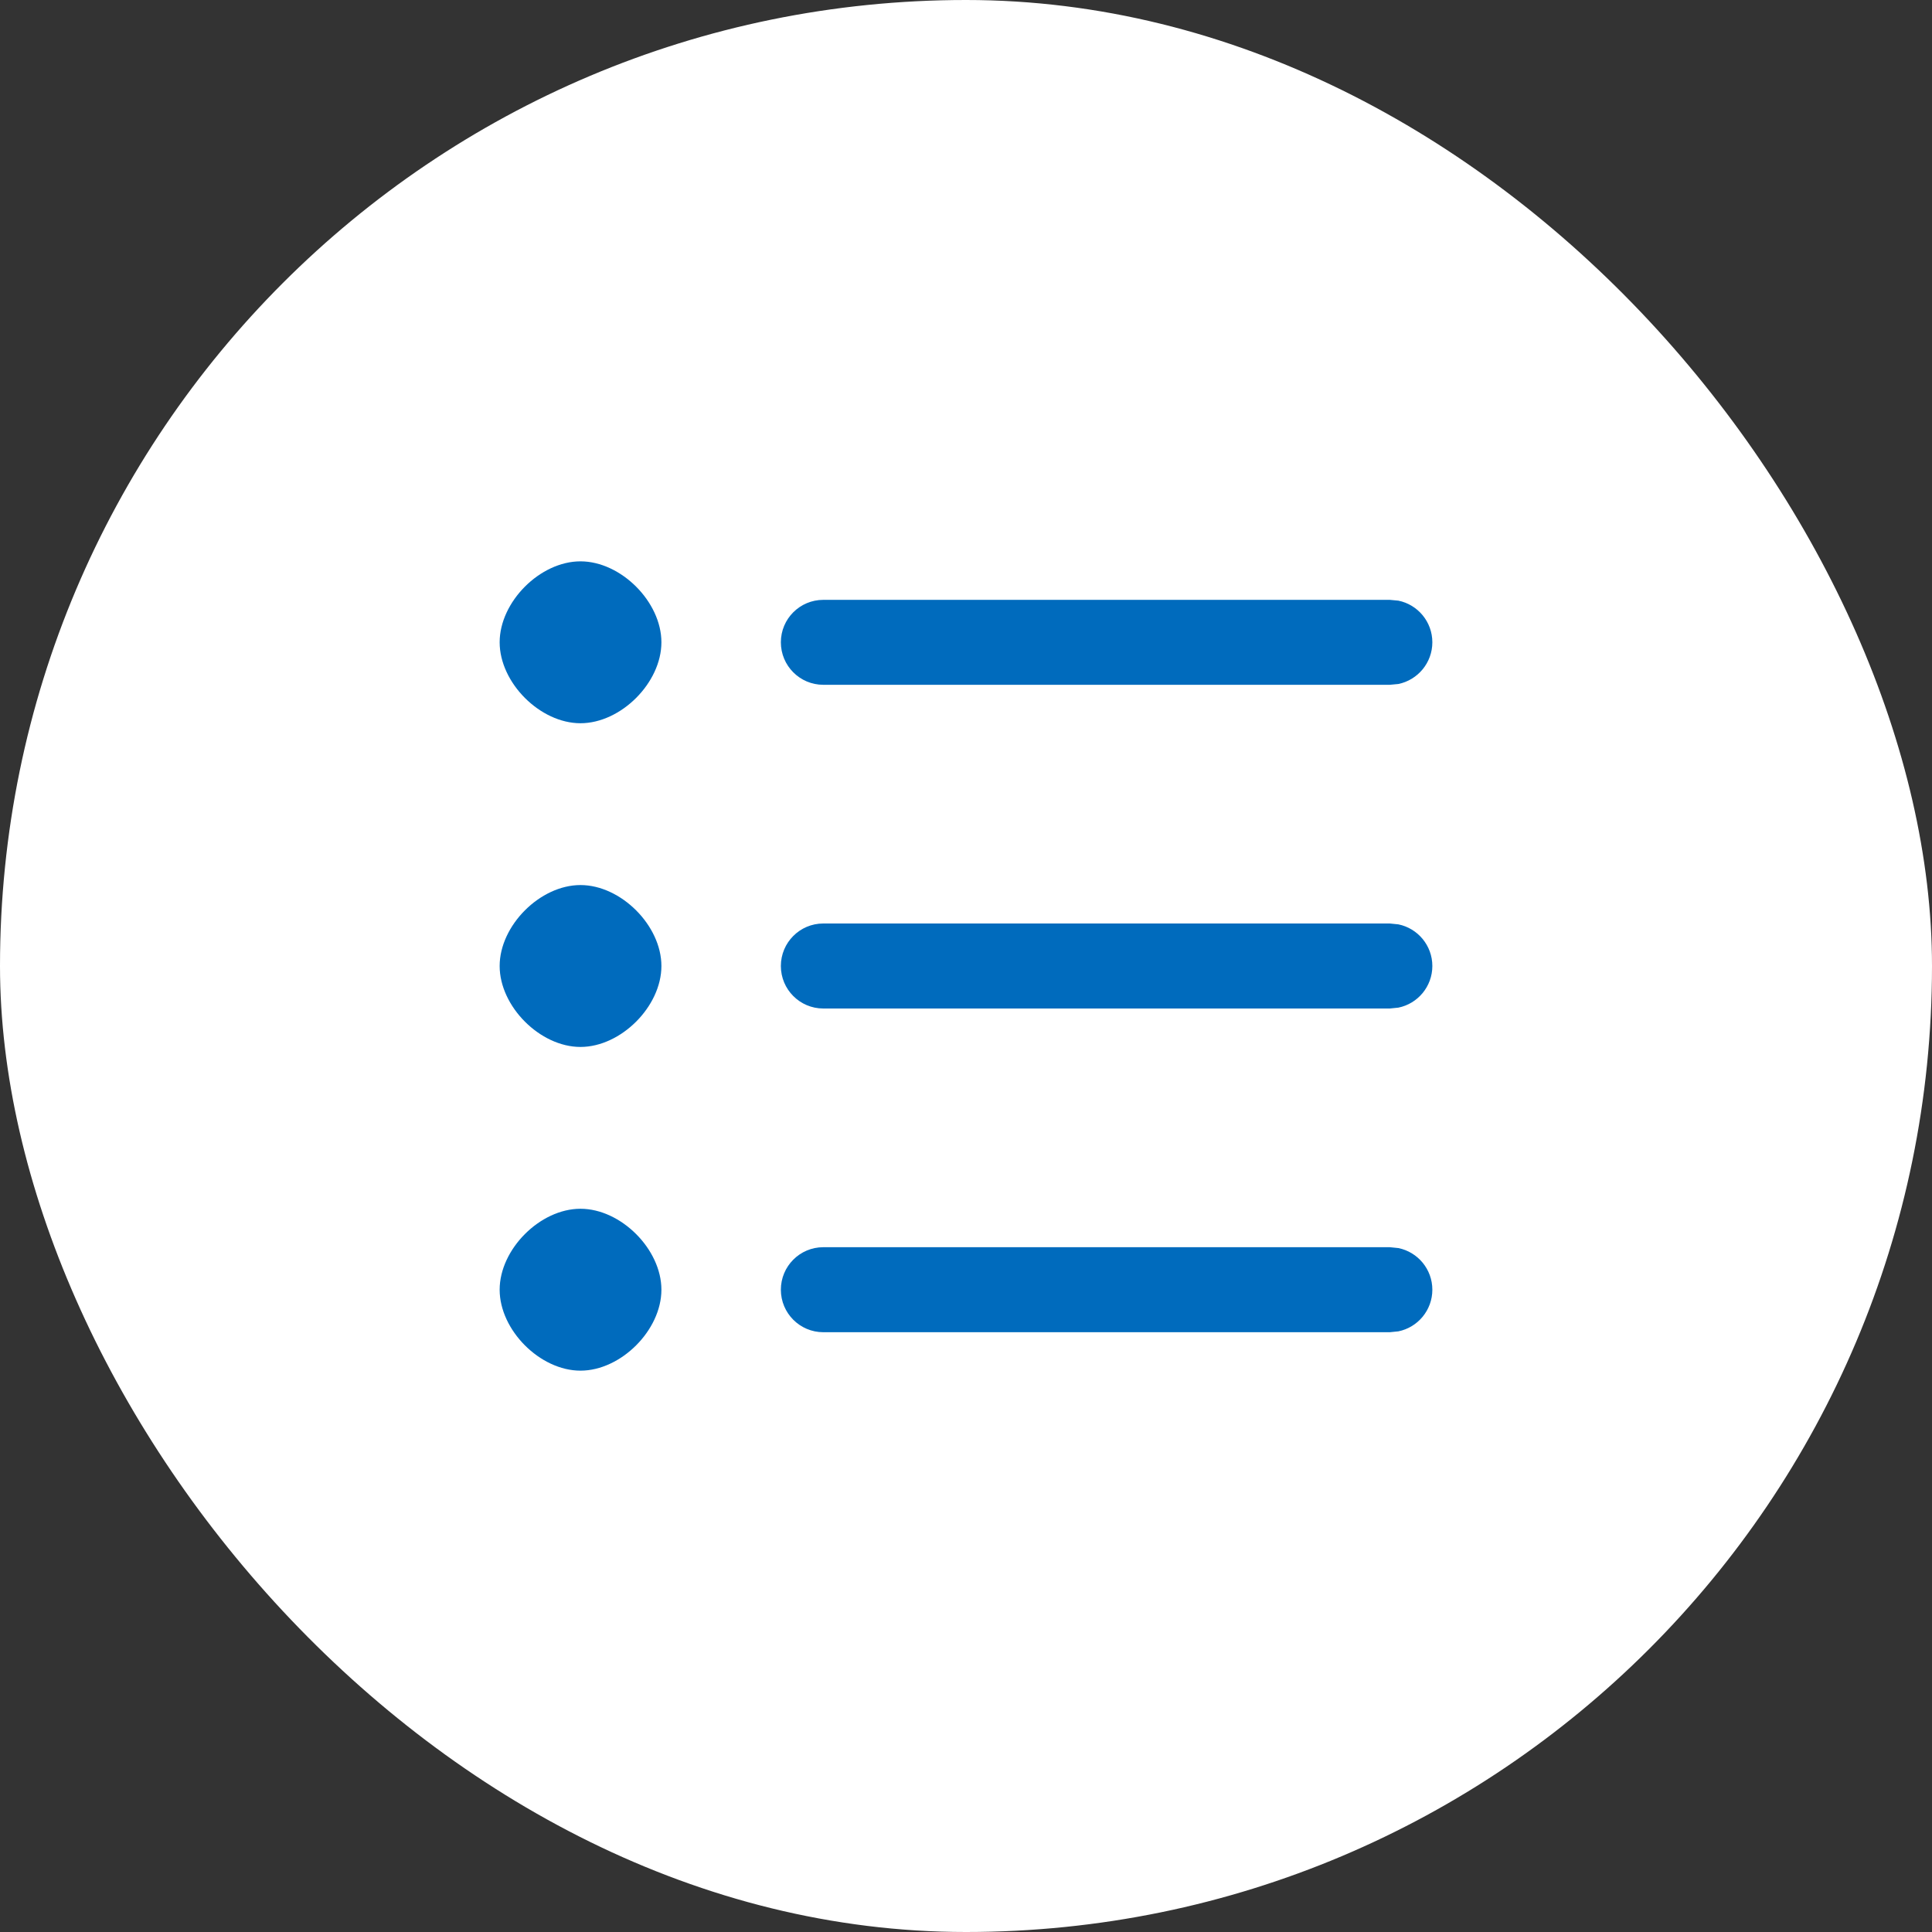
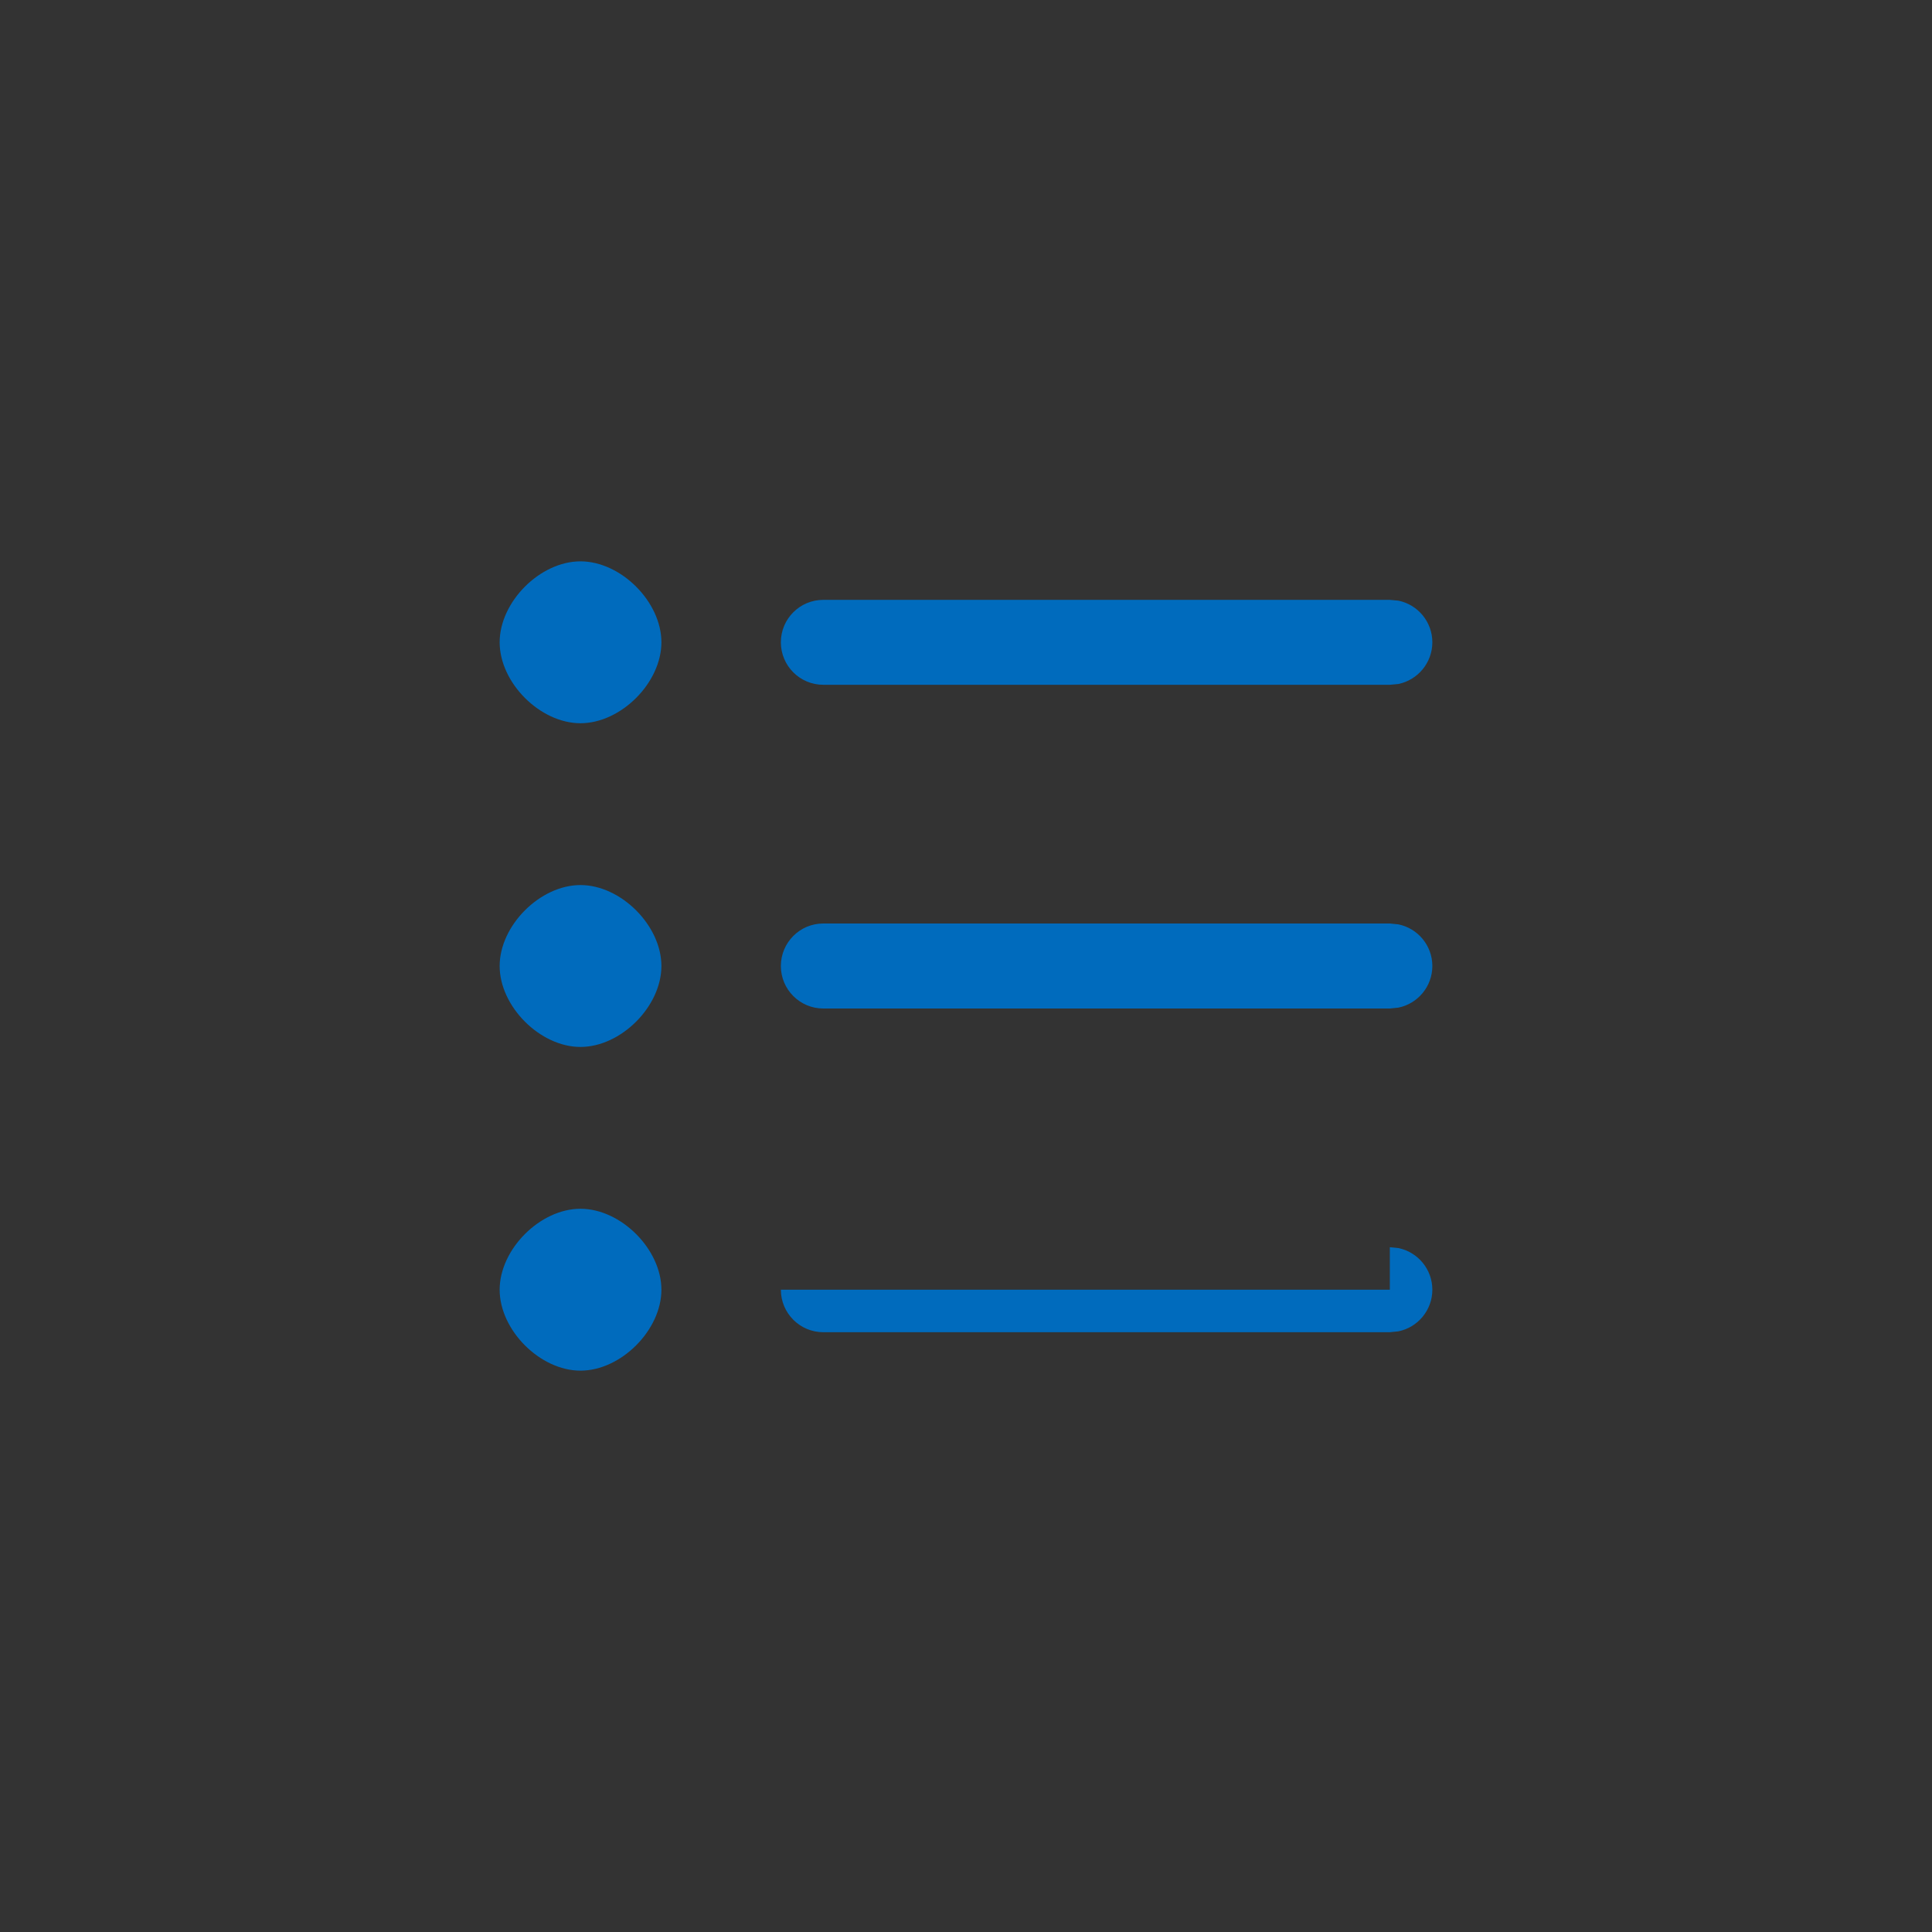
<svg xmlns="http://www.w3.org/2000/svg" width="29" height="29" viewBox="0 0 29 29" fill="none">
  <rect x="0" y="0" width="29" height="29" fill="#333333" stroke="none" />
-   <rect width="29" height="29" rx="14.5" fill="white" />
-   <path d="M20.862 18.721L20.99 18.734C21.281 18.793 21.5 19.051 21.5 19.359C21.5 19.667 21.281 19.925 20.99 19.984L20.862 19.997H12.358C12.006 19.997 11.721 19.711 11.721 19.359C11.721 19.007 12.006 18.721 12.358 18.721H20.862ZM20.862 13.862L20.99 13.875C21.281 13.934 21.5 14.192 21.5 14.5C21.5 14.808 21.281 15.066 20.99 15.125L20.862 15.138H12.358C12.006 15.138 11.721 14.852 11.721 14.5C11.721 14.148 12.006 13.862 12.358 13.862H20.862ZM20.862 9.004L20.99 9.016C21.281 9.075 21.5 9.333 21.5 9.641C21.5 9.949 21.281 10.207 20.99 10.267L20.862 10.279H12.358C12.006 10.279 11.721 9.993 11.721 9.641C11.721 9.289 12.006 9.004 12.358 9.004H20.862Z" fill="#006BBD" />
+   <path d="M20.862 18.721L20.99 18.734C21.281 18.793 21.5 19.051 21.5 19.359C21.5 19.667 21.281 19.925 20.99 19.984L20.862 19.997H12.358C12.006 19.997 11.721 19.711 11.721 19.359H20.862ZM20.862 13.862L20.99 13.875C21.281 13.934 21.5 14.192 21.5 14.5C21.5 14.808 21.281 15.066 20.99 15.125L20.862 15.138H12.358C12.006 15.138 11.721 14.852 11.721 14.5C11.721 14.148 12.006 13.862 12.358 13.862H20.862ZM20.862 9.004L20.99 9.016C21.281 9.075 21.5 9.333 21.5 9.641C21.5 9.949 21.281 10.207 20.99 10.267L20.862 10.279H12.358C12.006 10.279 11.721 9.993 11.721 9.641C11.721 9.289 12.006 9.004 12.358 9.004H20.862Z" fill="#006BBD" />
  <path fill-rule="evenodd" clip-rule="evenodd" d="M8.713 10.856C9.321 10.856 9.928 10.248 9.928 9.641C9.928 9.034 9.321 8.426 8.713 8.426C8.106 8.426 7.5 9.034 7.5 9.641C7.5 10.248 8.106 10.856 8.713 10.856ZM8.713 15.715C9.321 15.715 9.928 15.107 9.928 14.5C9.928 13.893 9.321 13.285 8.713 13.285C8.106 13.285 7.5 13.893 7.5 14.5C7.5 15.107 8.106 15.715 8.713 15.715ZM8.713 20.574C9.321 20.574 9.928 19.966 9.928 19.359C9.928 18.752 9.321 18.144 8.713 18.144C8.106 18.144 7.5 18.752 7.5 19.359C7.5 19.966 8.106 20.574 8.713 20.574Z" fill="#006BBD" />
</svg>